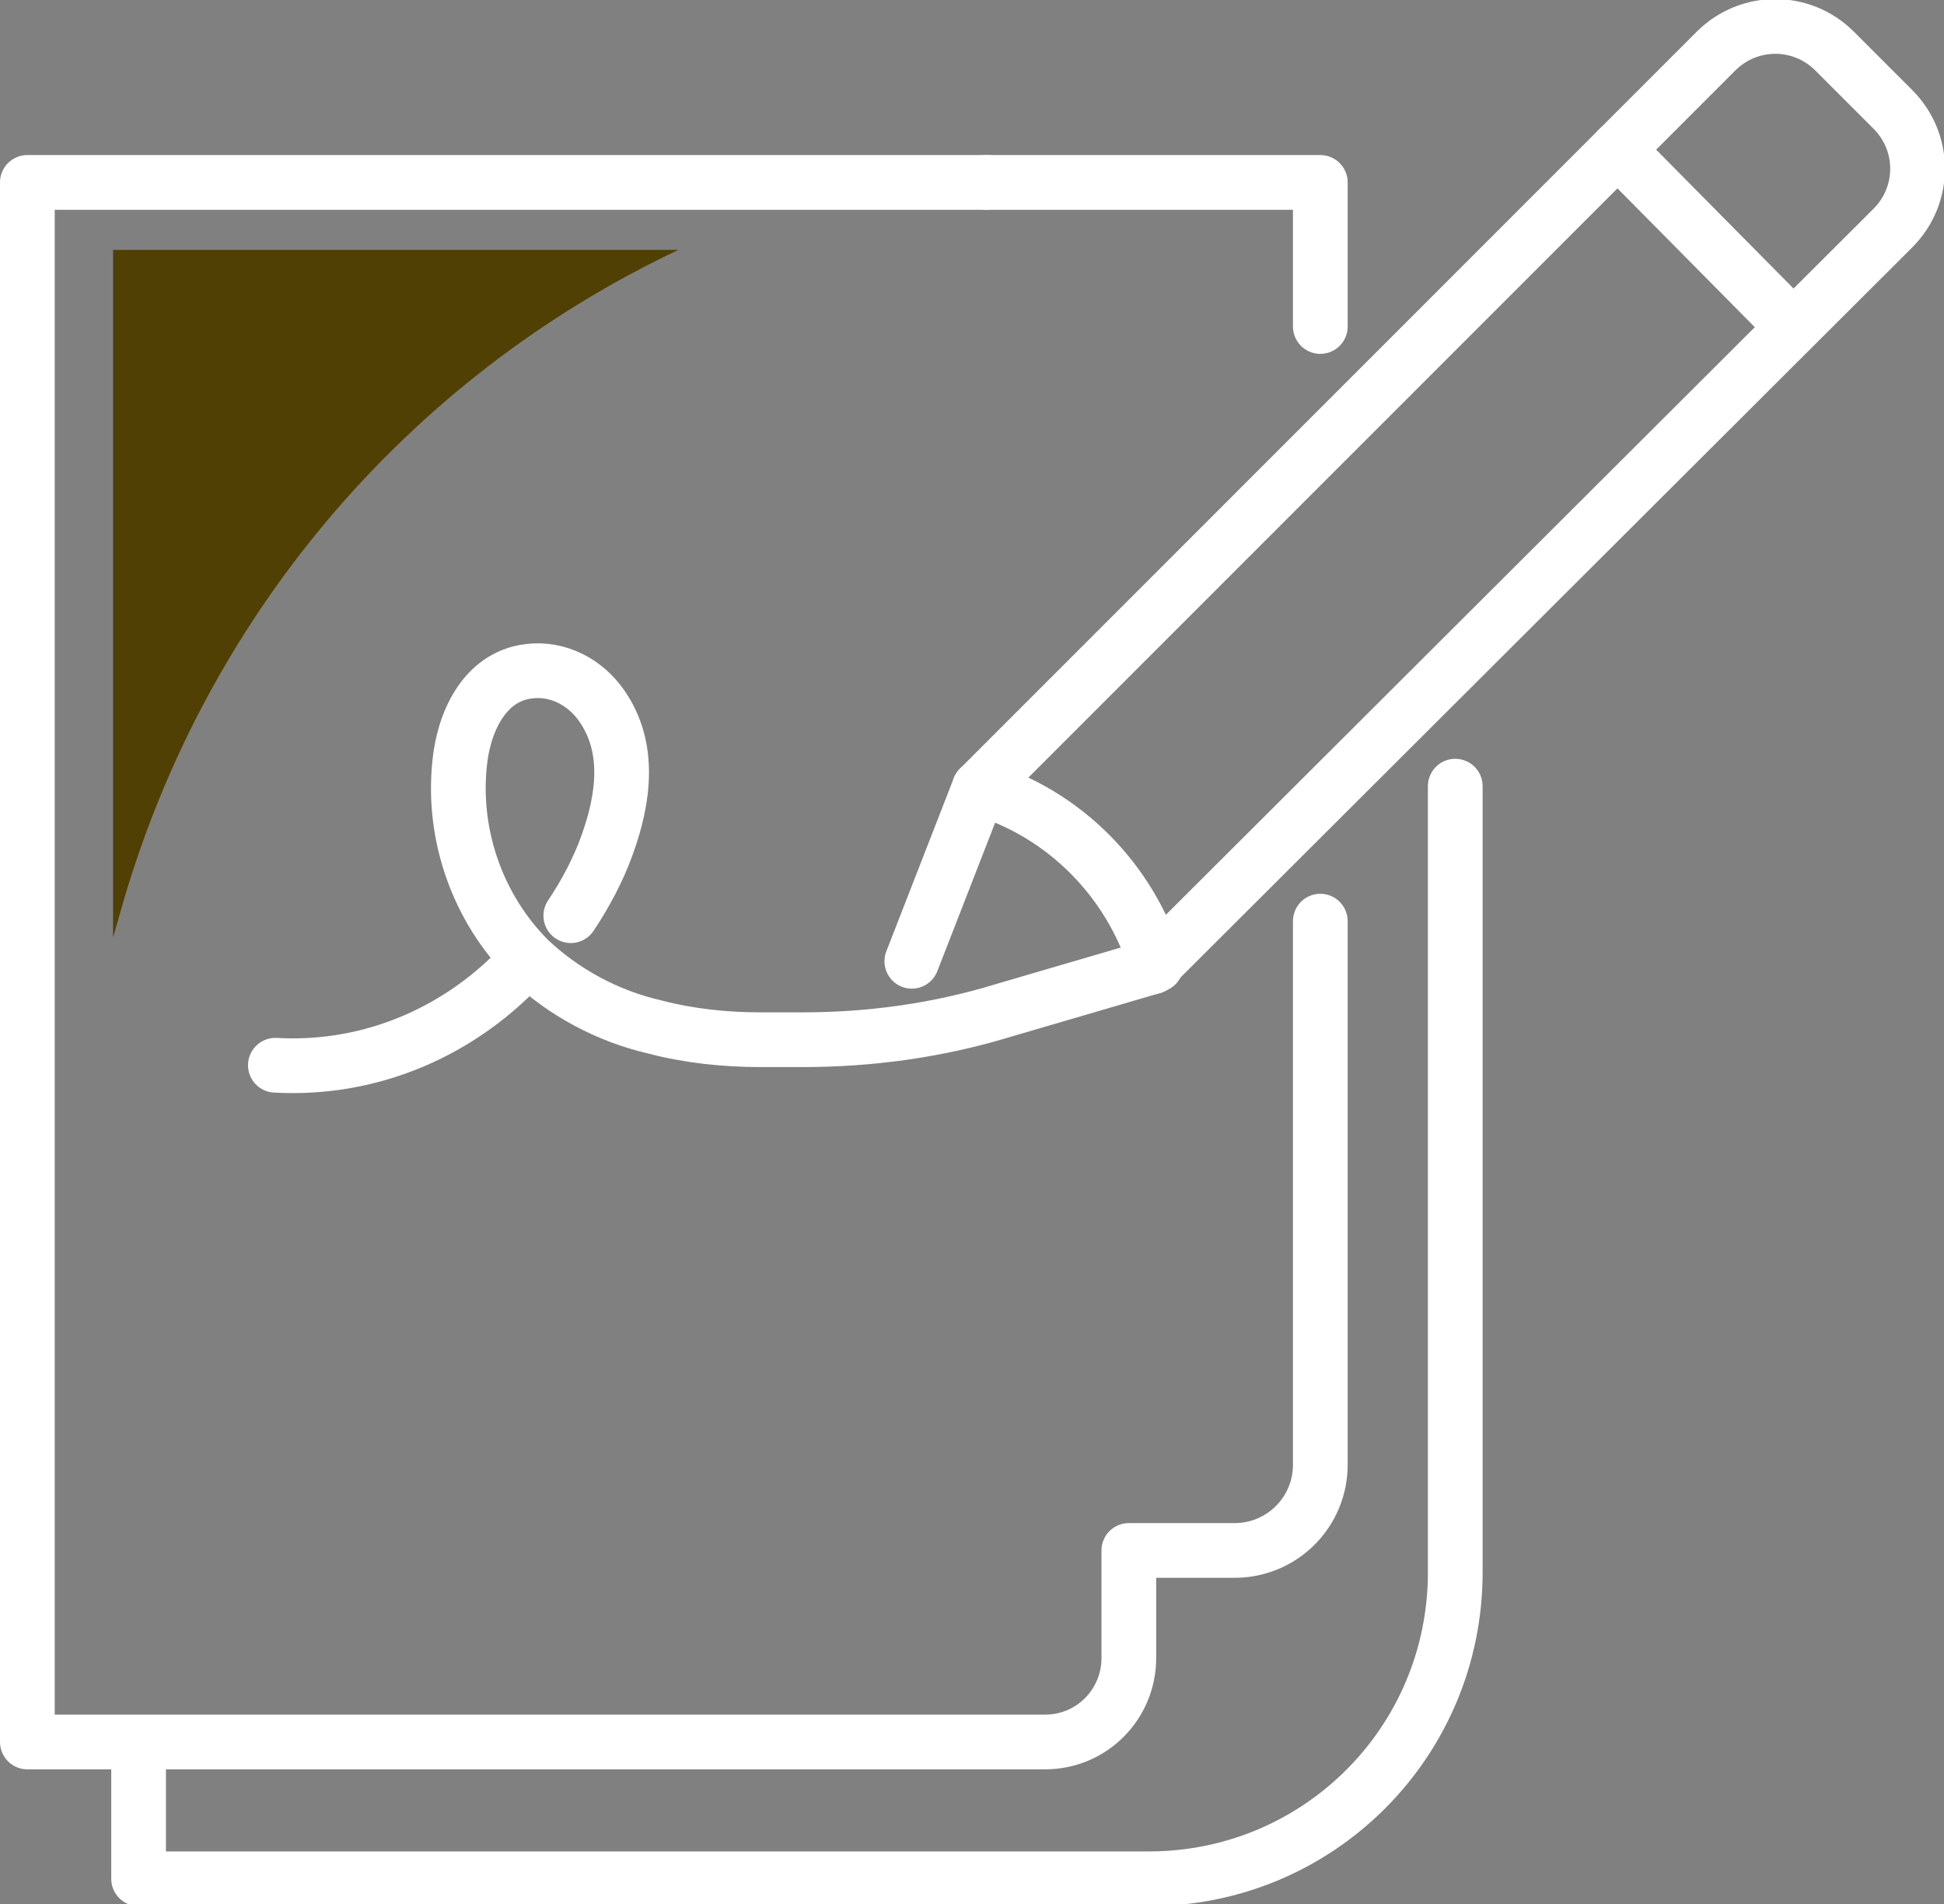
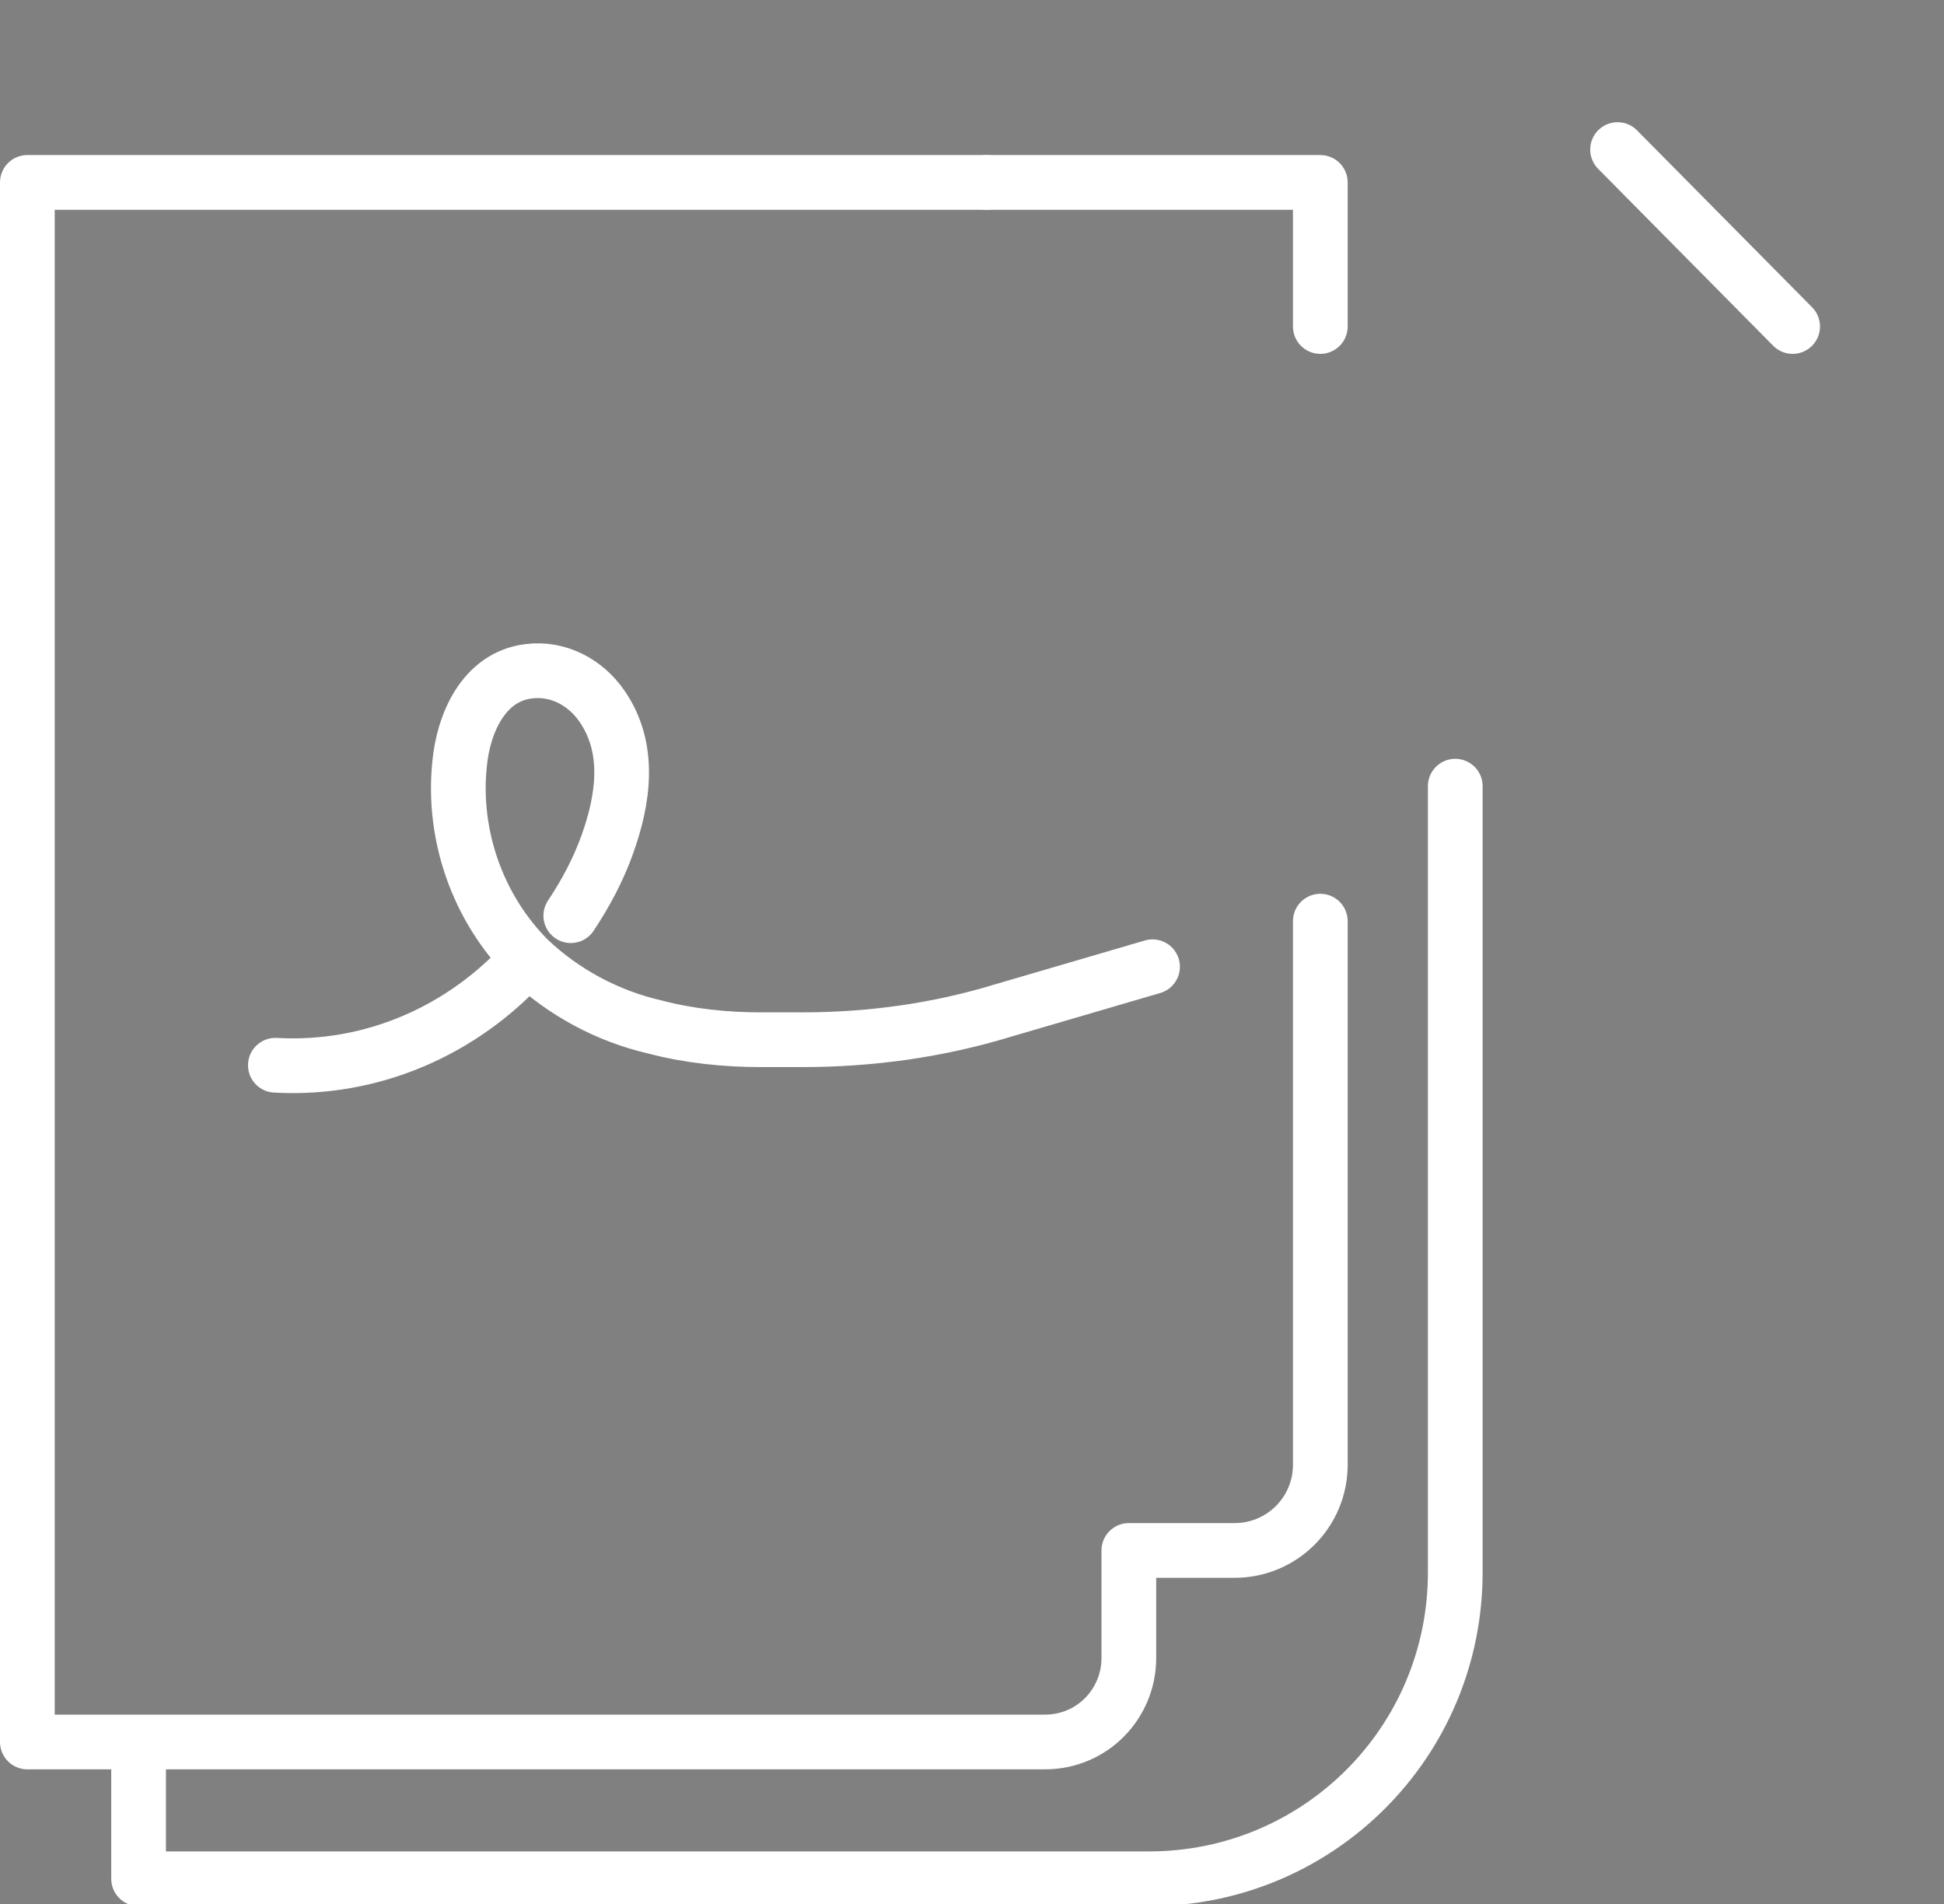
<svg xmlns="http://www.w3.org/2000/svg" version="1.1" id="Calque_1" x="0px" y="0px" viewBox="0 0 106.6 104.4" style="enable-background:new 0 0 106.6 104.4;" xml:space="preserve">
  <rect x="0" y="0" width="106.6" height="104.4" fill="#808080" stroke="none" />
  <style type="text/css">
	.st0{fill:none;stroke:#FFFFFF;stroke-width:3;stroke-linecap:round;stroke-linejoin:round;}
	.st1{fill:#504003;}
</style>
  <path id="Tracé_217" class="st0" d="M79.8,43.1v43.1c0,9.3-7.5,16.8-16.8,16.8c0,0,0,0,0,0H7.6v-7.4" />
  <path id="Tracé_218" class="st0" d="M72.4,17.9V10H54.1" />
  <path id="Tracé_219" class="st0" d="M54.1,10H1.5v85.5h55.8c2.6,0,4.6-2.1,4.6-4.6c0,0,0,0,0,0V85h5.8c2.6,0,4.7-2.1,4.7-4.7l0,0  V50.5" />
-   <path id="Tracé_220" class="st0" d="M53.7,43.2L94.1,2.8c1.8-1.8,4.7-1.8,6.5,0l3.2,3.2c1.8,1.8,1.8,4.7,0,6.5L63.2,53" />
-   <path id="Tracé_221" class="st0" d="M63.4,52.9c-1.4-4.6-5-8.3-9.7-9.7L50,52.7" />
  <line id="Ligne_1" class="st0" x1="98.3" y1="17.9" x2="88.7" y2="8.2" />
  <path id="Tracé_222" class="st0" d="M31.3,50.2c0.8-1.2,1.5-2.5,2-3.9c0.9-2.5,1.3-5.3-0.3-7.6c-0.9-1.3-2.4-2.1-4-1.9  c-2.5,0.3-3.6,2.9-3.8,5.1c-0.4,3.9,1,7.9,3.8,10.7c1.9,1.8,4.3,3.1,6.9,3.7c1.9,0.5,3.9,0.7,5.8,0.7H44c3.7,0,7.4-0.5,11-1.6  l8.2-2.4" />
  <path id="Tracé_223" class="st0" d="M15.1,58.4c5.3,0.3,10.3-1.9,13.8-5.8" />
-   <path id="Tracé_224" class="st1" d="M6.2,51.4L6.6,50c4.5-16,15.6-29.2,30.6-36.3H6.2L6.2,51.4z" />
</svg>